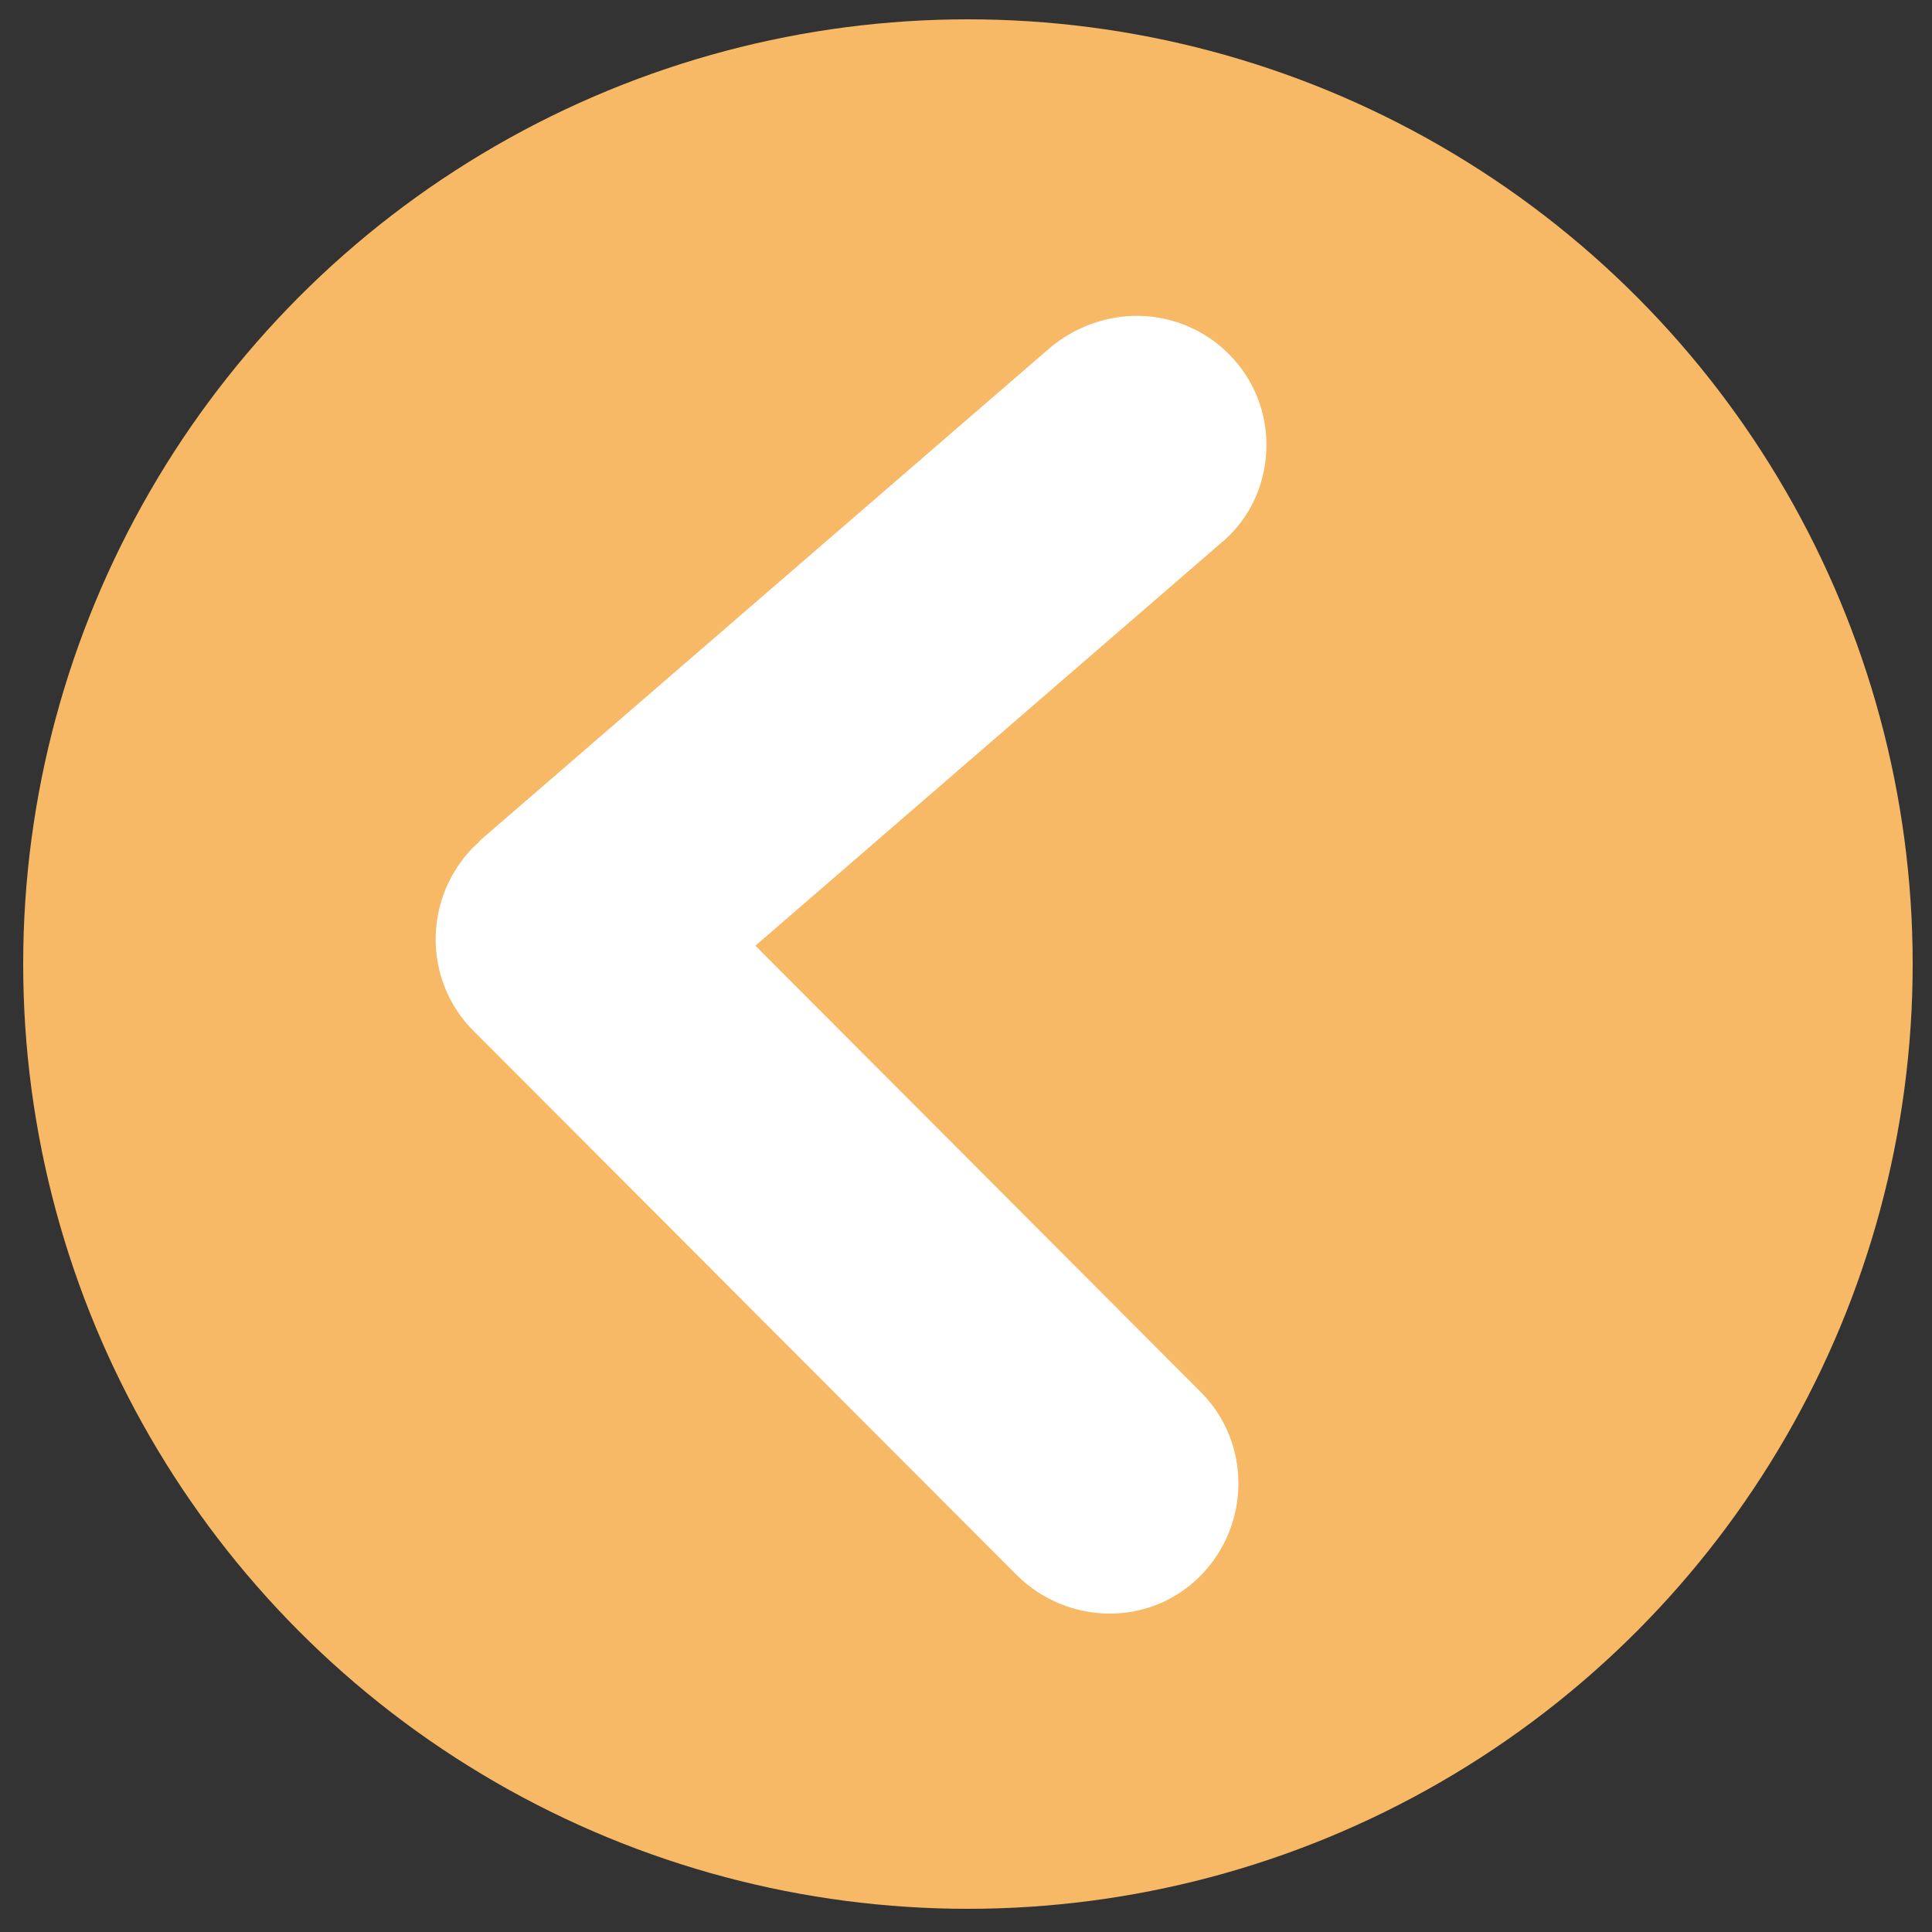
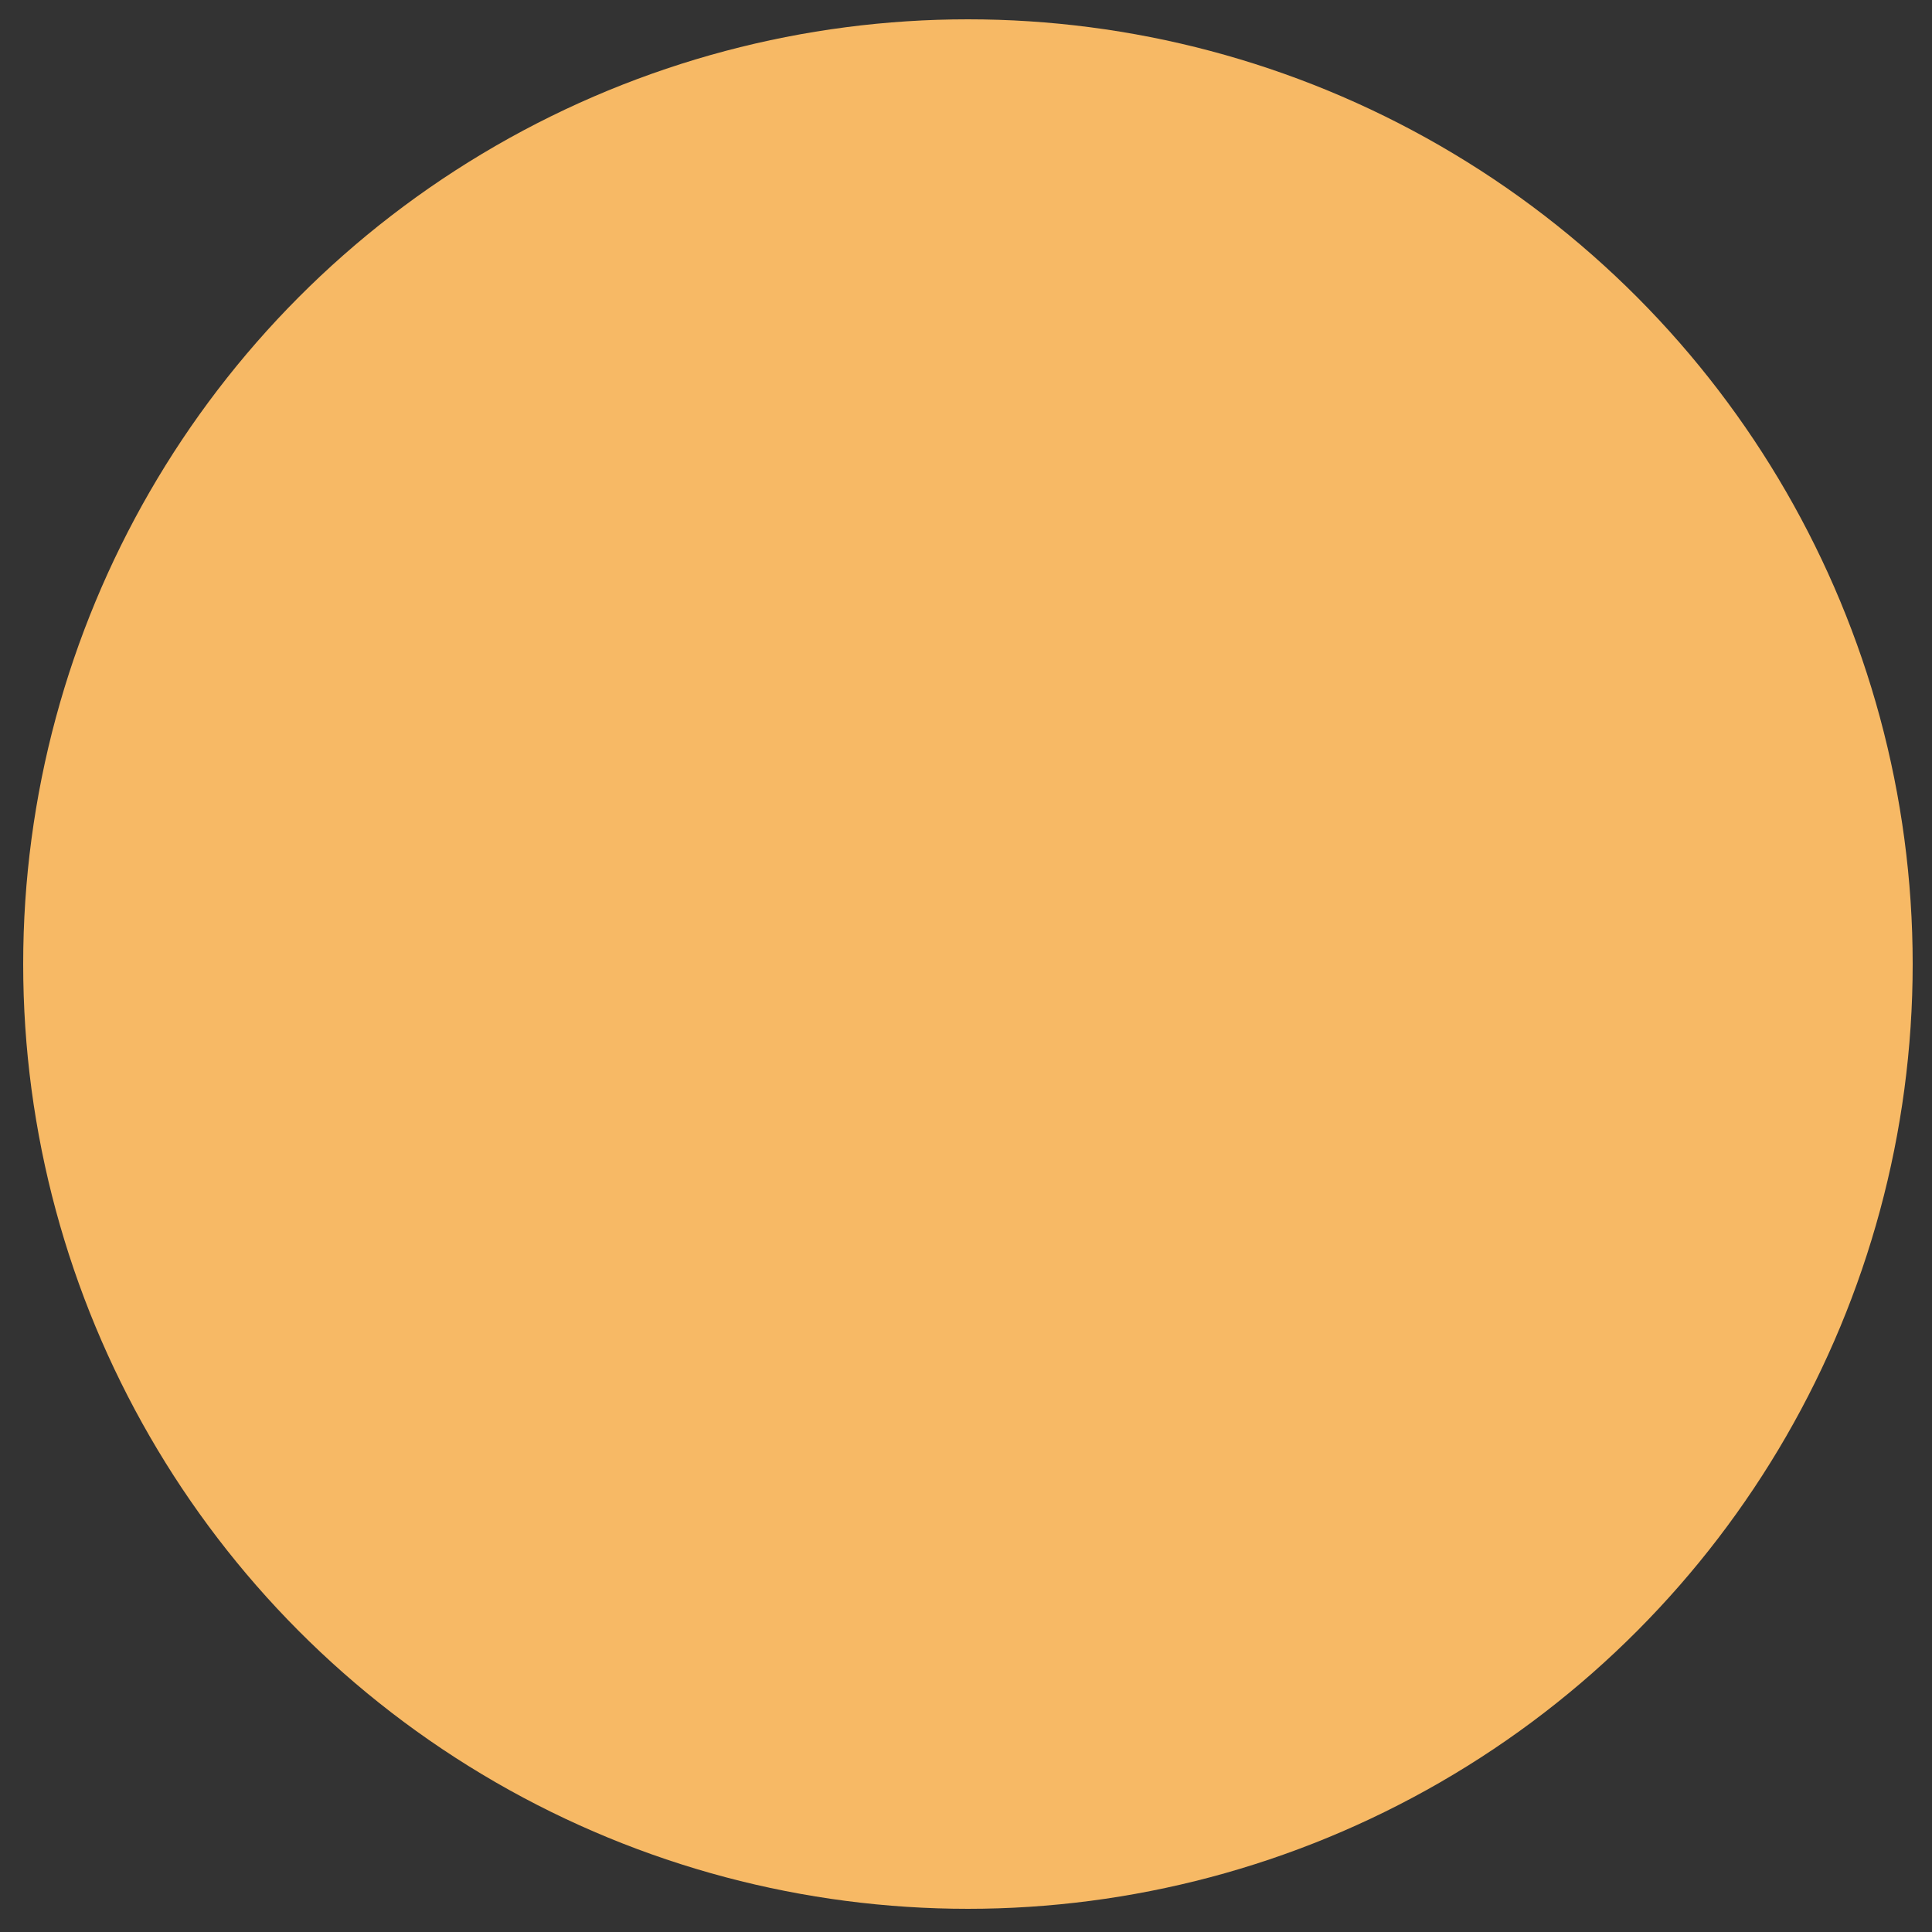
<svg xmlns="http://www.w3.org/2000/svg" version="1.1" id="レイヤー_1" x="0px" y="0px" viewBox="0 0 200 200" style="enable-background:new 0 0 200 200;" xml:space="preserve">
  <rect x="0" y="0" width="200" height="200" fill="#333333" stroke="none" />
  <style type="text/css">
	.st0{fill:#F7B965;}
	.st1{fill:#FFFFFF;}
</style>
  <circle class="st0" cx="100.2" cy="99.8" r="97.8" />
  <g transform="translate(-15.823 -265.198)">
-     <path class="st0" d="M133.1,297.9c7.4-0.2,13.6,5.6,13.8,13c0.1,4.1-1.6,8-4.8,10.6L94,363.1l46.1,46.2c5.2,5.2,5.2,13.7,0,19   c-5.2,5.2-13.7,5.2-19,0l0,0l-56.3-56.4c-5.2-5.2-5.2-13.7,0-19c0.2-0.2,0.5-0.4,0.7-0.7l59-51C126.9,299.2,130,298,133.1,297.9   L133.1,297.9z" />
-   </g>
-   <path class="st1" d="M117.3,32.7c7.4-0.2,13.6,5.6,13.8,13c0.1,4.1-1.6,8-4.8,10.6L78.2,97.9l46.1,46.2c5.2,5.2,5.2,13.7,0,19  s-13.7,5.2-19,0l0,0L49,106.7c-5.2-5.2-5.2-13.7,0-19c0.2-0.2,0.5-0.4,0.7-0.7l59-51C111.1,34,114.1,32.8,117.3,32.7L117.3,32.7z" />
+     </g>
</svg>